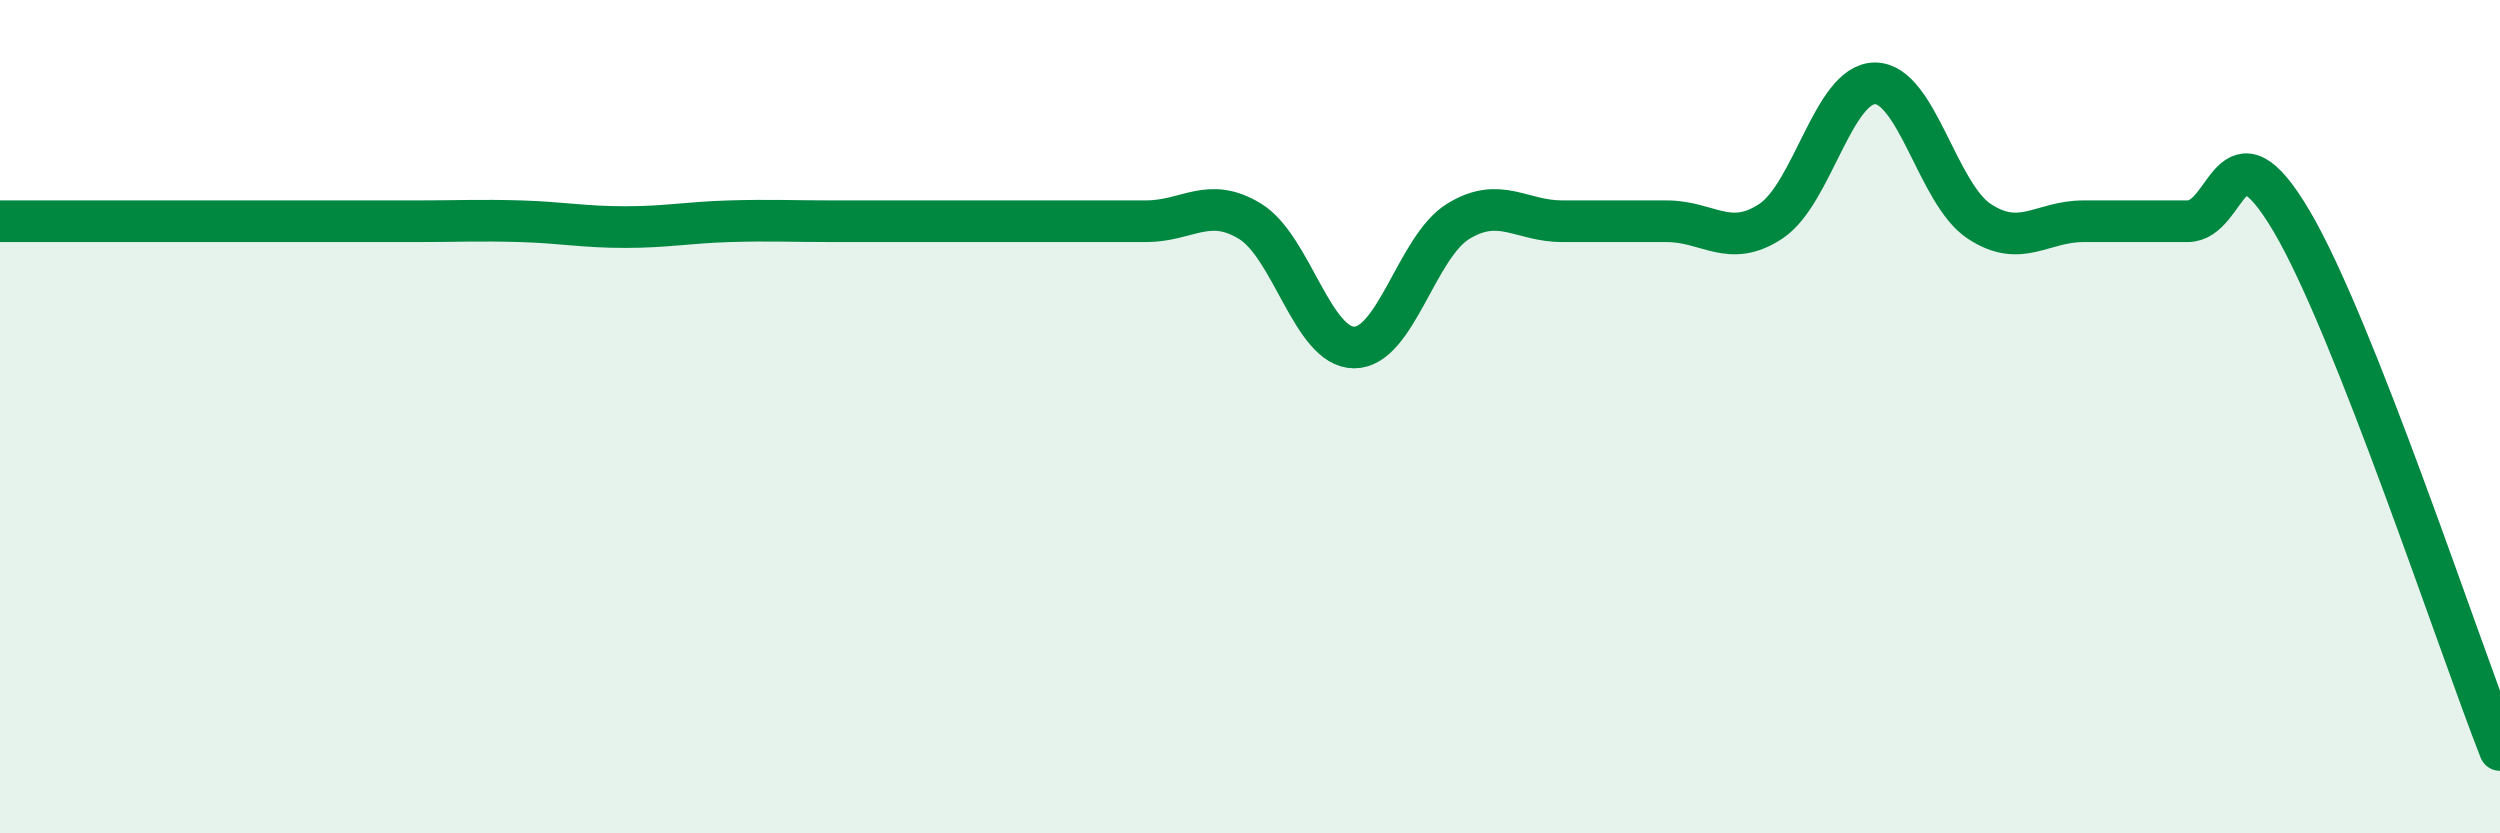
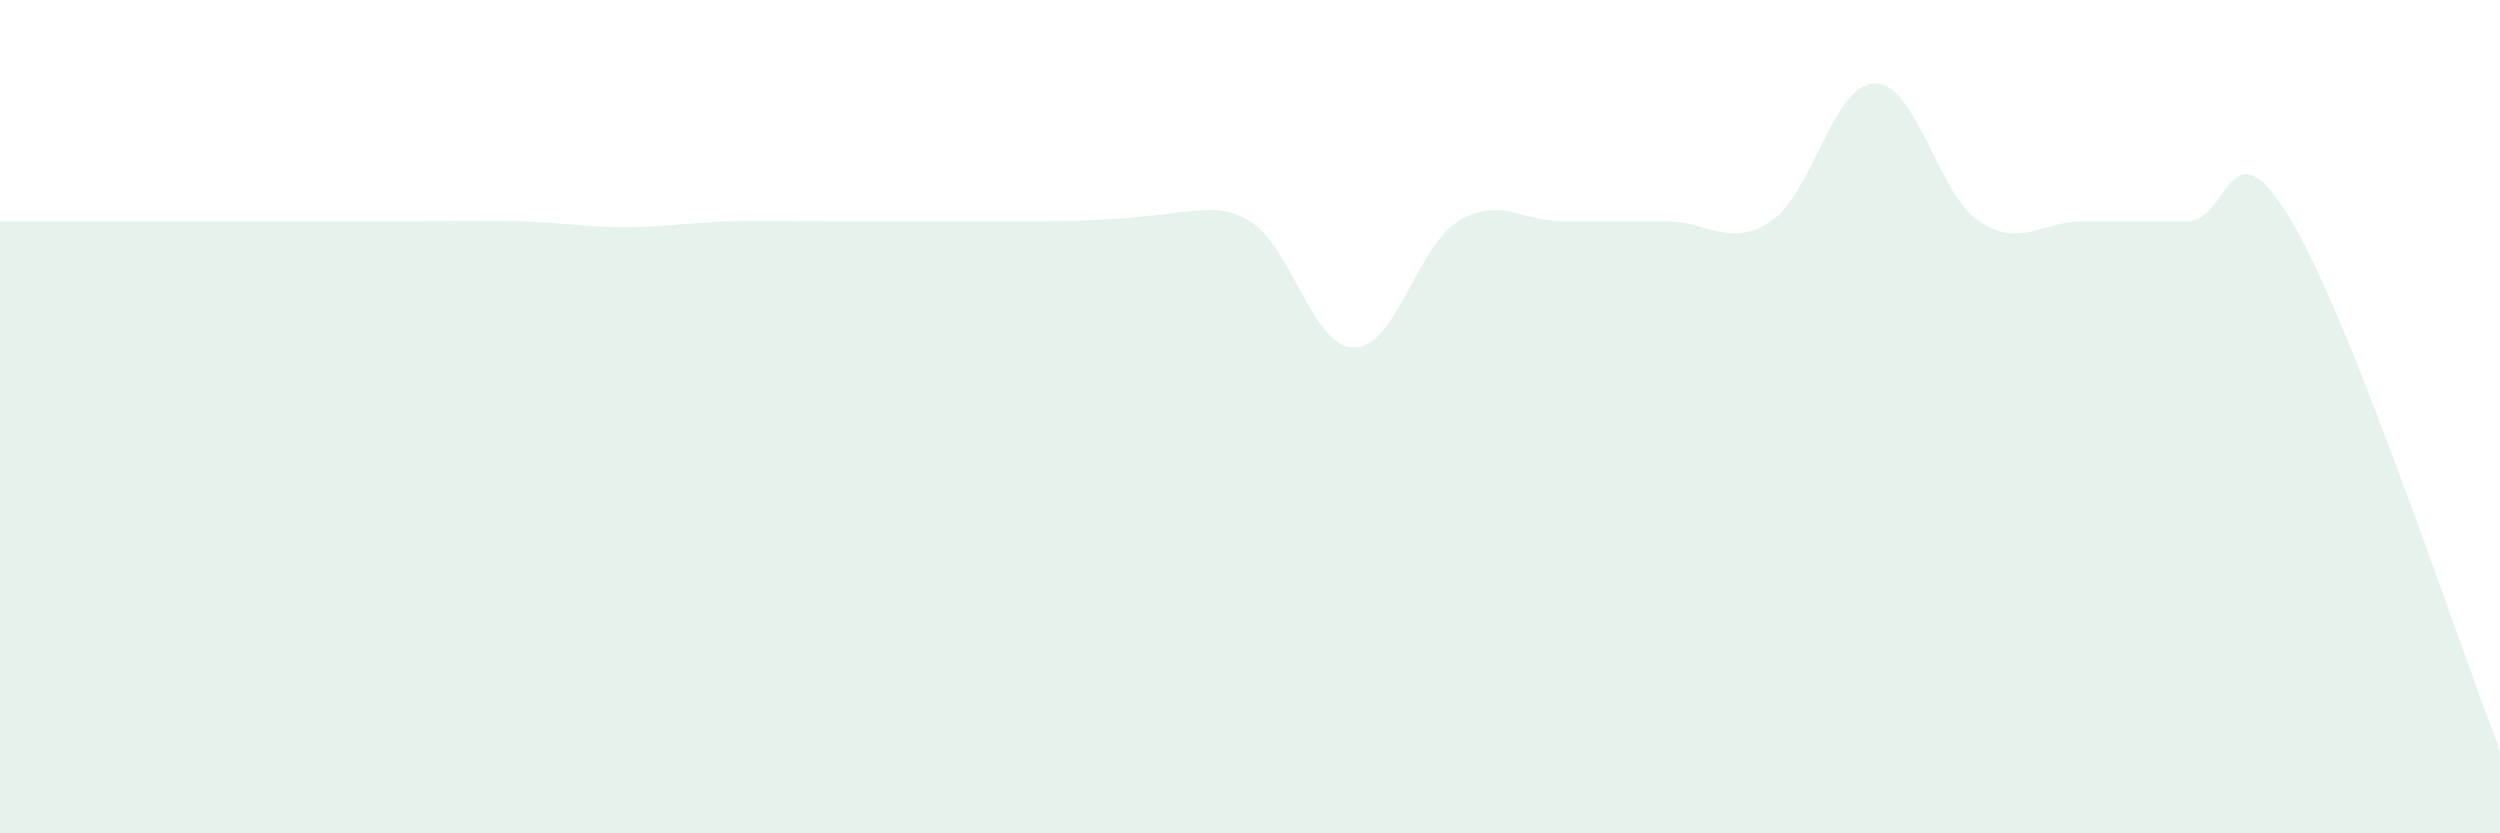
<svg xmlns="http://www.w3.org/2000/svg" width="60" height="20" viewBox="0 0 60 20">
-   <path d="M 0,5.31 C 0.5,5.31 1.5,5.31 2.5,5.31 C 3.5,5.31 4,5.31 5,5.31 C 6,5.31 6.5,5.31 7.5,5.31 C 8.5,5.31 9,5.31 10,5.31 C 11,5.31 11.5,5.28 12.5,5.31 C 13.5,5.34 14,5.45 15,5.45 C 16,5.45 16.5,5.34 17.5,5.31 C 18.5,5.28 19,5.31 20,5.31 C 21,5.31 21.5,5.31 22.5,5.31 C 23.5,5.31 24,5.31 25,5.31 C 26,5.31 26.5,5.31 27.5,5.31 C 28.5,5.31 29,4.7 30,5.31 C 31,5.92 31.5,8.34 32.5,8.34 C 33.5,8.34 34,5.92 35,5.31 C 36,4.7 36.5,5.31 37.5,5.31 C 38.5,5.31 39,5.31 40,5.31 C 41,5.31 41.5,5.97 42.5,5.31 C 43.5,4.65 44,2 45,2 C 46,2 46.5,4.65 47.5,5.31 C 48.5,5.97 49,5.31 50,5.31 C 51,5.31 51.5,5.31 52.5,5.31 C 53.5,5.31 53.5,2.77 55,5.31 C 56.5,7.85 59,15.46 60,18L60 20L0 20Z" fill="#008740" opacity="0.1" stroke-linecap="round" stroke-linejoin="round" />
-   <path d="M 0,5.31 C 0.5,5.31 1.5,5.31 2.5,5.31 C 3.5,5.31 4,5.31 5,5.31 C 6,5.31 6.5,5.31 7.5,5.31 C 8.5,5.31 9,5.31 10,5.31 C 11,5.31 11.5,5.28 12.5,5.31 C 13.5,5.34 14,5.45 15,5.45 C 16,5.45 16.5,5.34 17.5,5.31 C 18.5,5.28 19,5.31 20,5.31 C 21,5.31 21.5,5.31 22.5,5.31 C 23.5,5.31 24,5.31 25,5.31 C 26,5.31 26.5,5.31 27.5,5.31 C 28.5,5.31 29,4.7 30,5.31 C 31,5.92 31.5,8.34 32.5,8.34 C 33.5,8.34 34,5.92 35,5.31 C 36,4.7 36.5,5.31 37.5,5.31 C 38.5,5.31 39,5.31 40,5.31 C 41,5.31 41.5,5.97 42.5,5.31 C 43.5,4.65 44,2 45,2 C 46,2 46.5,4.65 47.5,5.31 C 48.5,5.97 49,5.31 50,5.31 C 51,5.31 51.5,5.31 52.5,5.31 C 53.5,5.31 53.5,2.77 55,5.31 C 56.5,7.85 59,15.46 60,18" stroke="#008740" stroke-width="1" fill="none" stroke-linecap="round" stroke-linejoin="round" />
+   <path d="M 0,5.31 C 0.5,5.31 1.5,5.31 2.5,5.31 C 3.5,5.31 4,5.31 5,5.31 C 6,5.31 6.5,5.31 7.5,5.31 C 8.5,5.31 9,5.31 10,5.31 C 11,5.31 11.5,5.28 12.5,5.31 C 13.5,5.34 14,5.45 15,5.45 C 16,5.45 16.5,5.34 17.5,5.31 C 18.5,5.28 19,5.31 20,5.31 C 21,5.31 21.5,5.31 22.5,5.31 C 23.5,5.31 24,5.31 25,5.31 C 28.5,5.31 29,4.7 30,5.31 C 31,5.92 31.5,8.34 32.5,8.34 C 33.5,8.34 34,5.92 35,5.31 C 36,4.7 36.5,5.31 37.5,5.31 C 38.5,5.31 39,5.31 40,5.31 C 41,5.31 41.5,5.97 42.5,5.31 C 43.5,4.65 44,2 45,2 C 46,2 46.5,4.65 47.5,5.31 C 48.5,5.97 49,5.31 50,5.31 C 51,5.31 51.5,5.31 52.5,5.31 C 53.5,5.31 53.5,2.77 55,5.31 C 56.5,7.85 59,15.46 60,18L60 20L0 20Z" fill="#008740" opacity="0.1" stroke-linecap="round" stroke-linejoin="round" />
</svg>